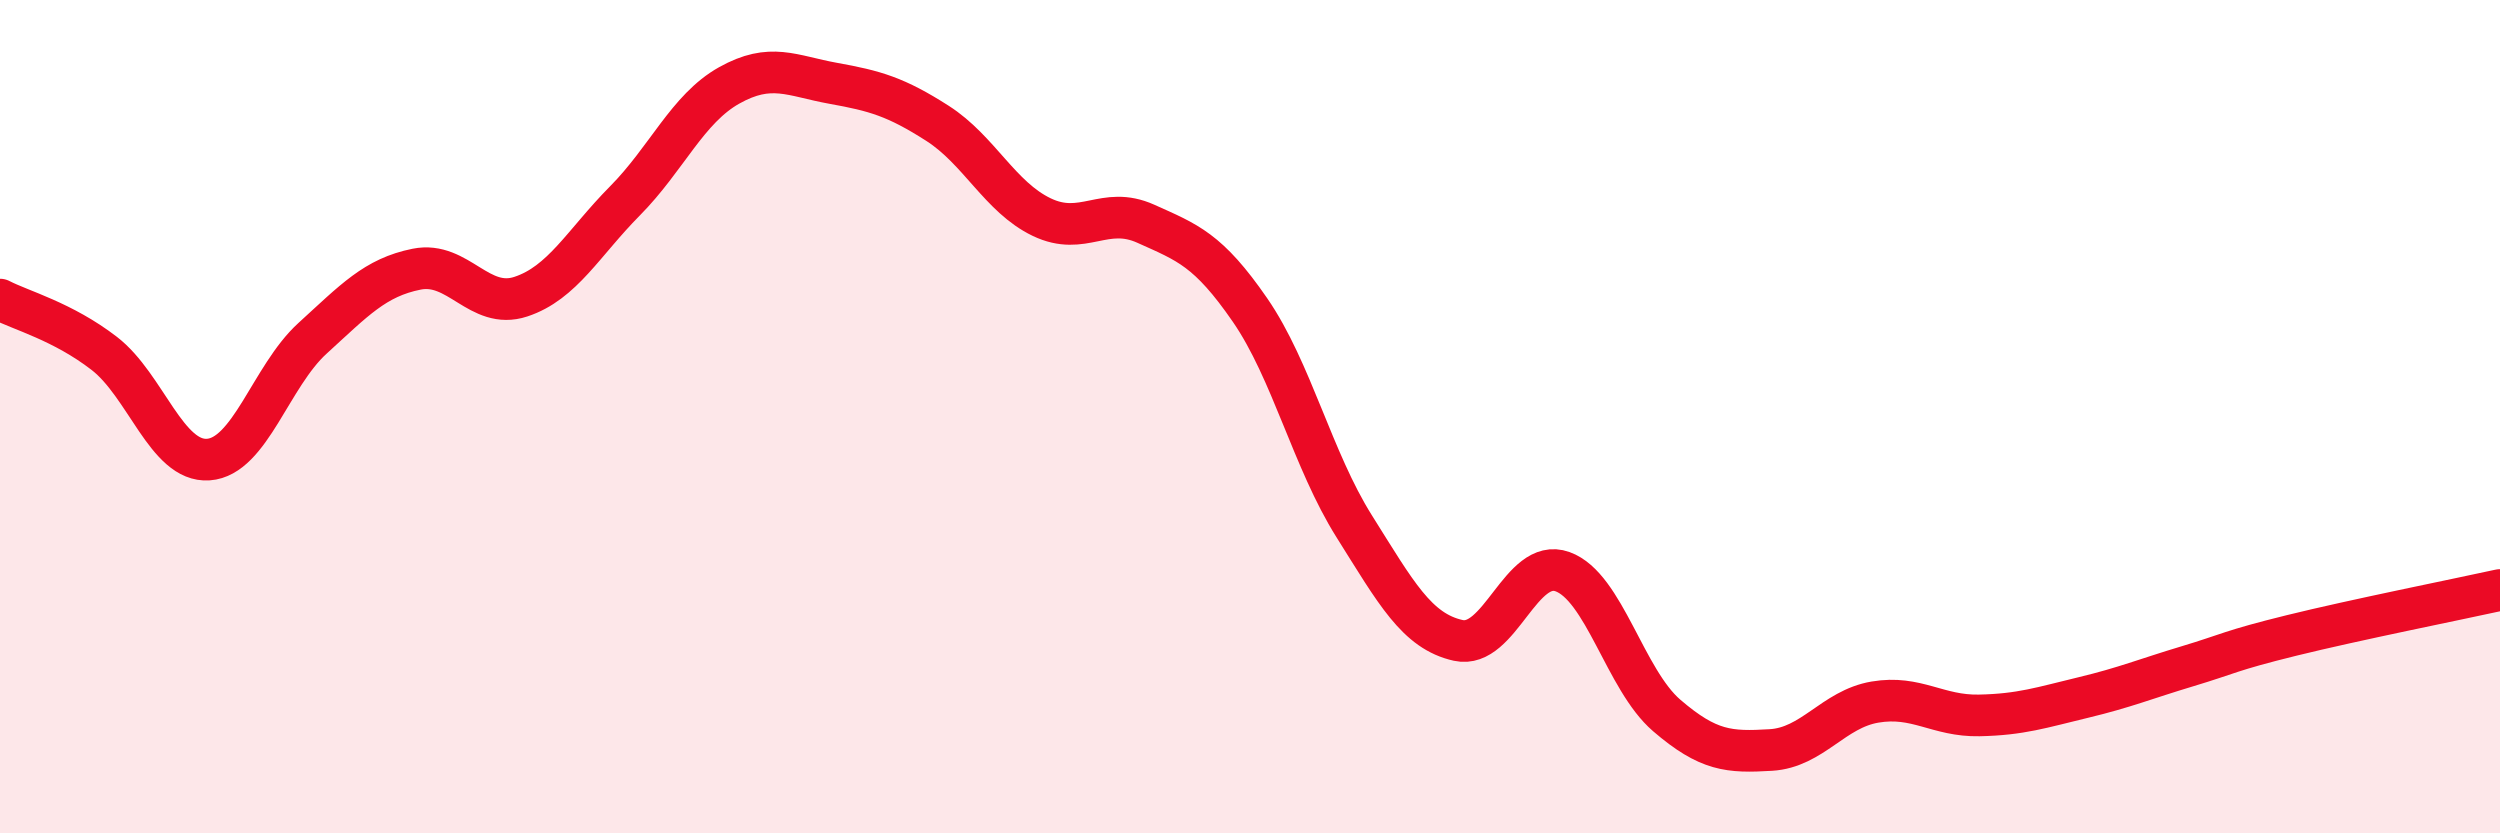
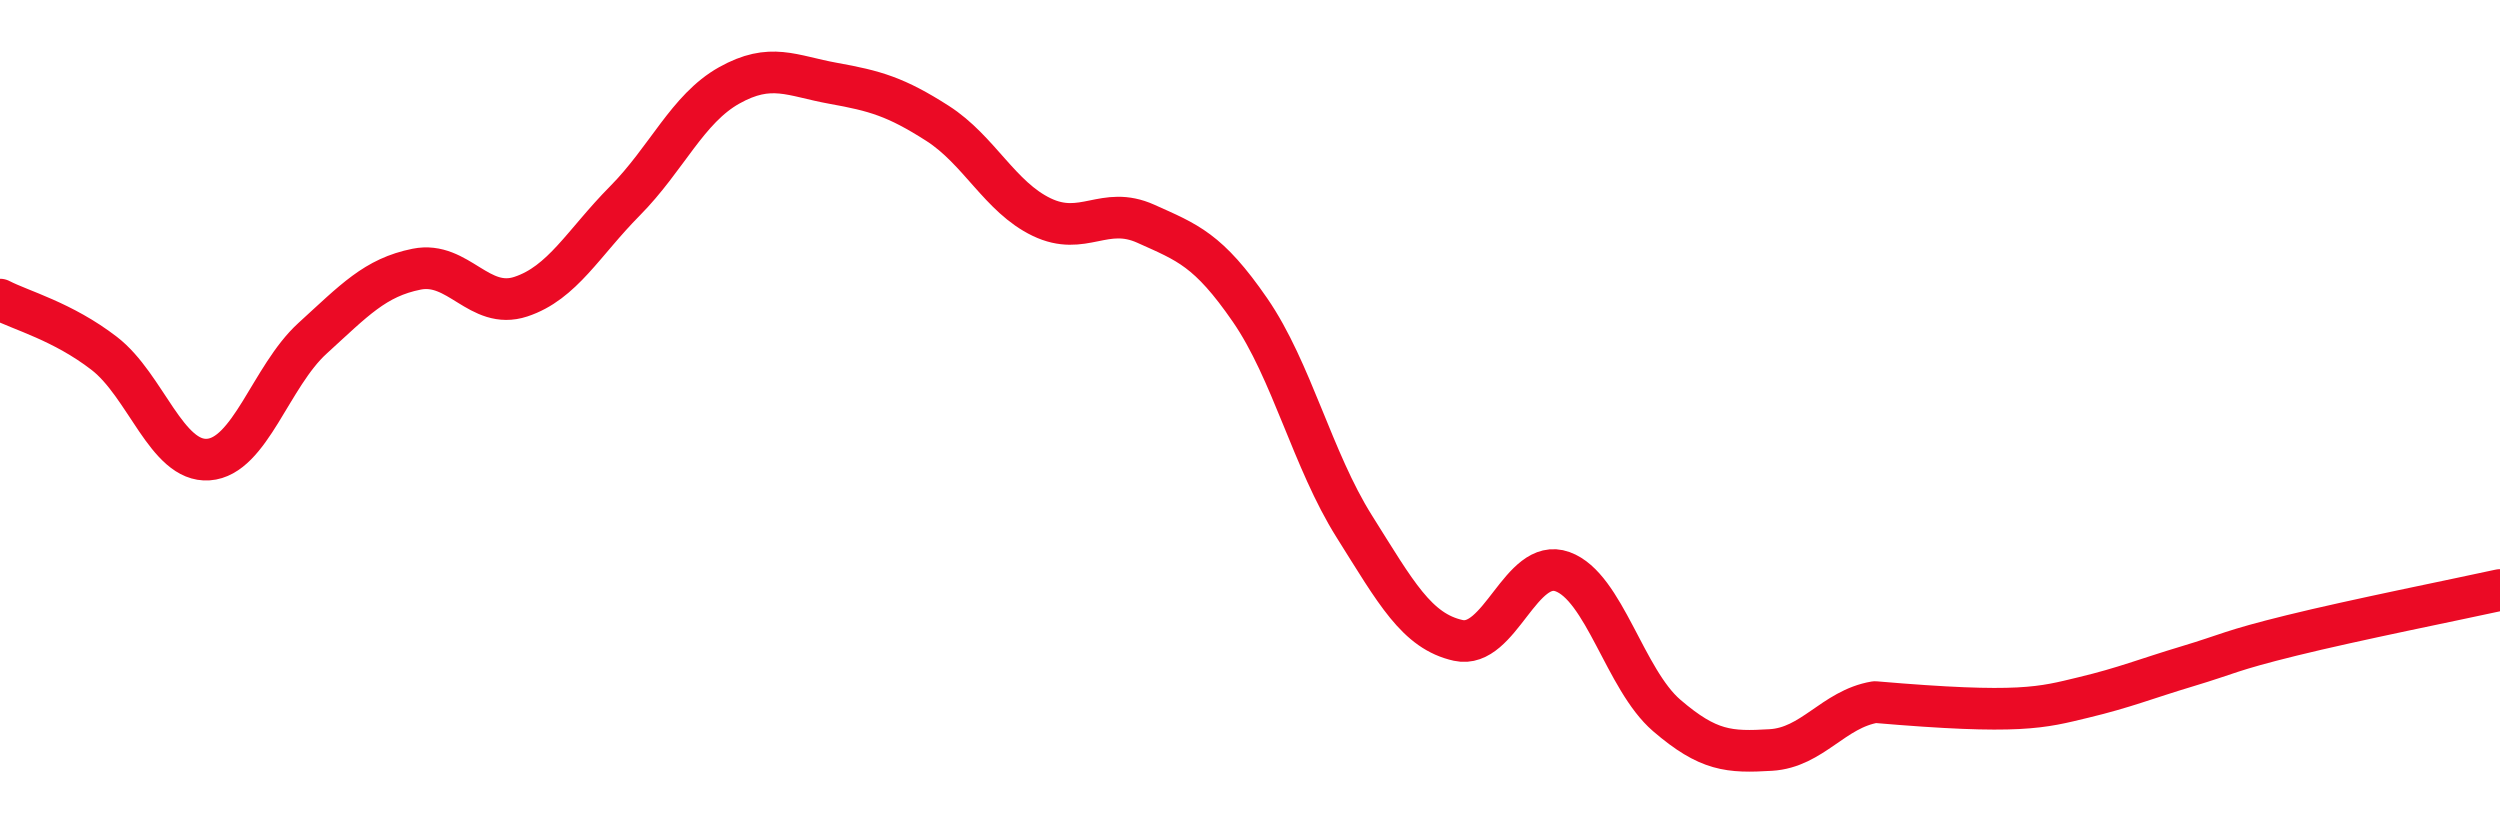
<svg xmlns="http://www.w3.org/2000/svg" width="60" height="20" viewBox="0 0 60 20">
-   <path d="M 0,7.19 C 0.5,7.45 1.5,7.71 2.5,8.48 C 3.5,9.25 4,11.1 5,11.03 C 6,10.96 6.5,9.03 7.5,8.12 C 8.5,7.21 9,6.66 10,6.46 C 11,6.26 11.5,7.45 12.5,7.12 C 13.5,6.79 14,5.83 15,4.82 C 16,3.81 16.5,2.61 17.5,2.05 C 18.5,1.49 19,1.82 20,2 C 21,2.18 21.5,2.32 22.5,2.96 C 23.5,3.6 24,4.73 25,5.21 C 26,5.69 26.5,4.92 27.5,5.37 C 28.5,5.82 29,5.99 30,7.44 C 31,8.89 31.5,11.04 32.5,12.63 C 33.5,14.22 34,15.15 35,15.37 C 36,15.59 36.5,13.36 37.5,13.72 C 38.5,14.08 39,16.31 40,17.17 C 41,18.03 41.5,18.06 42.5,18 C 43.5,17.94 44,17.02 45,16.85 C 46,16.68 46.5,17.19 47.5,17.17 C 48.5,17.15 49,16.98 50,16.74 C 51,16.5 51.5,16.29 52.5,15.99 C 53.5,15.69 53.5,15.62 55,15.25 C 56.5,14.88 59,14.38 60,14.16L60 20L0 20Z" fill="#EB0A25" opacity="0.1" stroke-linecap="round" stroke-linejoin="round" />
-   <path d="M 0,7.19 C 0.5,7.45 1.5,7.71 2.5,8.48 C 3.5,9.25 4,11.1 5,11.03 C 6,10.96 6.5,9.03 7.5,8.12 C 8.5,7.21 9,6.66 10,6.46 C 11,6.26 11.5,7.45 12.5,7.12 C 13.5,6.79 14,5.83 15,4.82 C 16,3.81 16.5,2.61 17.5,2.05 C 18.5,1.49 19,1.82 20,2 C 21,2.18 21.5,2.32 22.5,2.96 C 23.5,3.6 24,4.73 25,5.21 C 26,5.69 26.5,4.92 27.5,5.37 C 28.5,5.82 29,5.99 30,7.44 C 31,8.89 31.5,11.04 32.5,12.63 C 33.5,14.22 34,15.15 35,15.37 C 36,15.59 36.5,13.36 37.5,13.72 C 38.5,14.08 39,16.31 40,17.17 C 41,18.03 41.5,18.06 42.5,18 C 43.5,17.94 44,17.02 45,16.85 C 46,16.68 46.5,17.19 47.5,17.17 C 48.5,17.15 49,16.98 50,16.74 C 51,16.5 51.5,16.29 52.5,15.99 C 53.5,15.69 53.5,15.62 55,15.25 C 56.5,14.88 59,14.38 60,14.16" stroke="#EB0A25" stroke-width="1" fill="none" stroke-linecap="round" stroke-linejoin="round" />
+   <path d="M 0,7.19 C 0.5,7.45 1.5,7.71 2.5,8.48 C 3.5,9.25 4,11.1 5,11.03 C 6,10.96 6.5,9.03 7.5,8.12 C 8.5,7.21 9,6.66 10,6.46 C 11,6.26 11.5,7.45 12.5,7.12 C 13.5,6.79 14,5.83 15,4.82 C 16,3.81 16.5,2.61 17.5,2.05 C 18.5,1.49 19,1.82 20,2 C 21,2.18 21.5,2.32 22.5,2.96 C 23.5,3.6 24,4.73 25,5.21 C 26,5.69 26.5,4.92 27.5,5.37 C 28.5,5.82 29,5.99 30,7.44 C 31,8.89 31.5,11.04 32.5,12.63 C 33.5,14.22 34,15.15 35,15.37 C 36,15.59 36.5,13.36 37.5,13.72 C 38.5,14.08 39,16.31 40,17.17 C 41,18.03 41.5,18.06 42.5,18 C 43.5,17.94 44,17.02 45,16.85 C 48.5,17.15 49,16.98 50,16.74 C 51,16.5 51.5,16.29 52.5,15.99 C 53.5,15.69 53.5,15.62 55,15.25 C 56.5,14.88 59,14.38 60,14.16" stroke="#EB0A25" stroke-width="1" fill="none" stroke-linecap="round" stroke-linejoin="round" />
</svg>